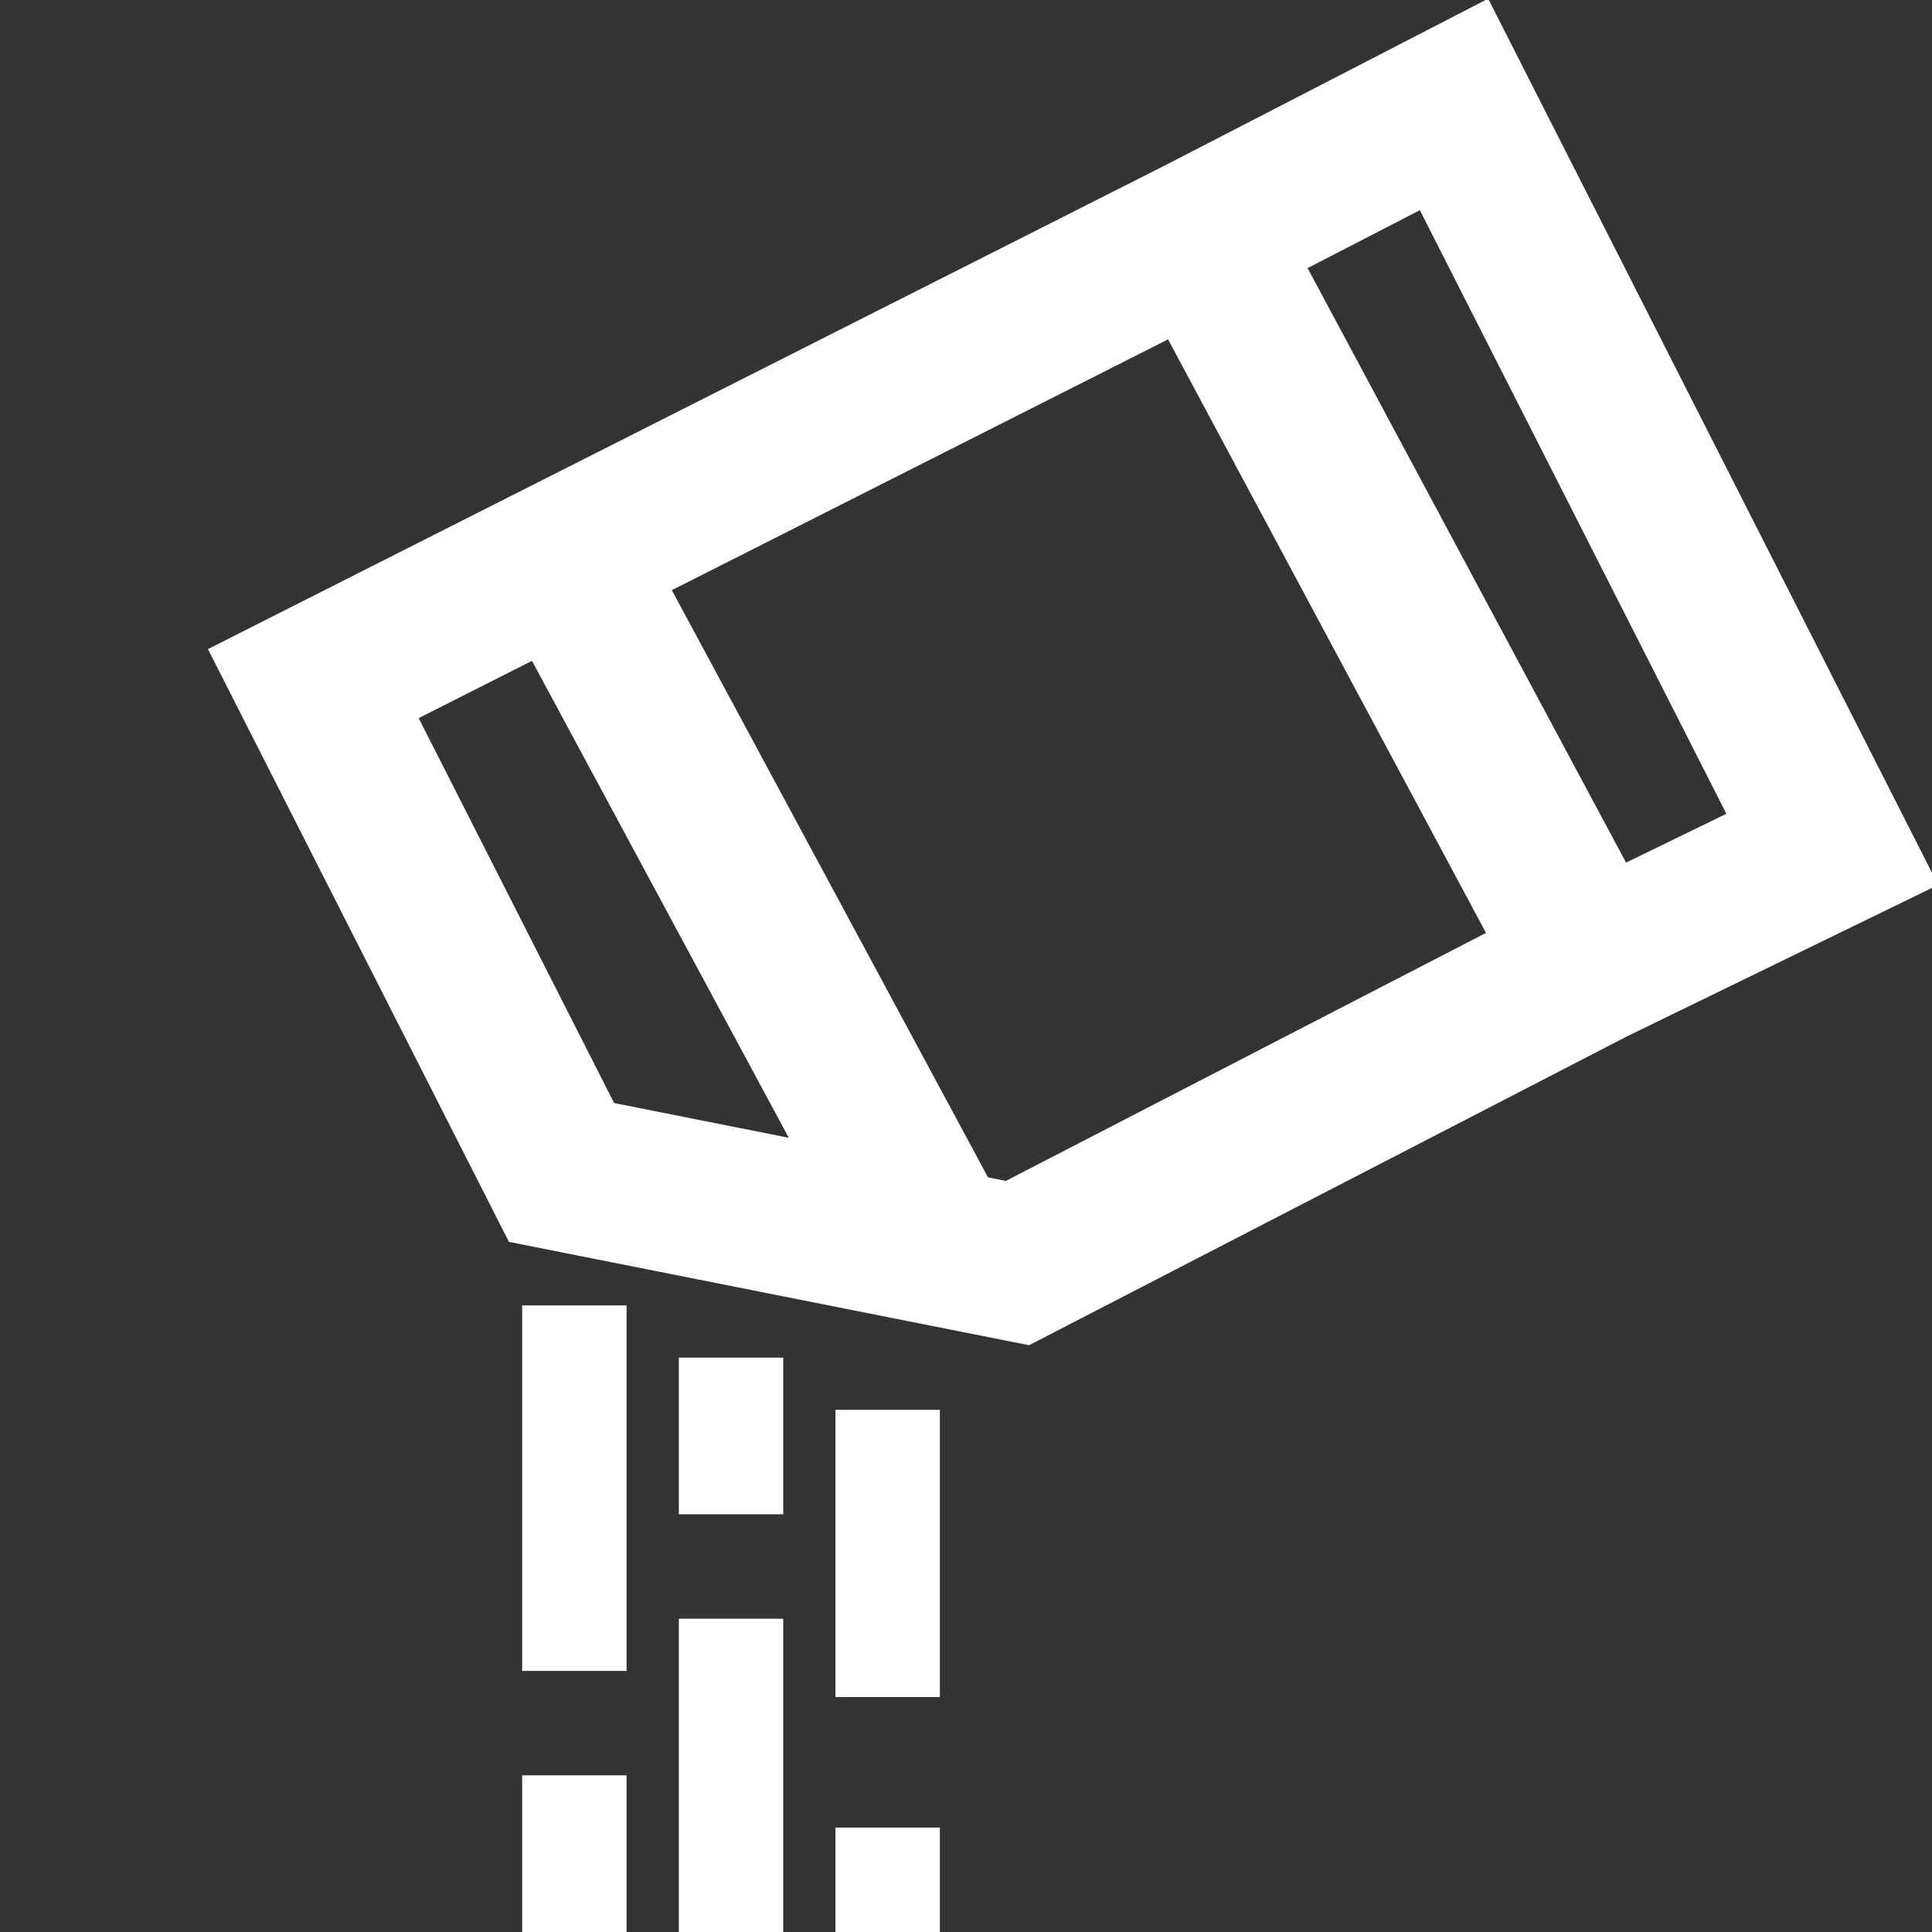
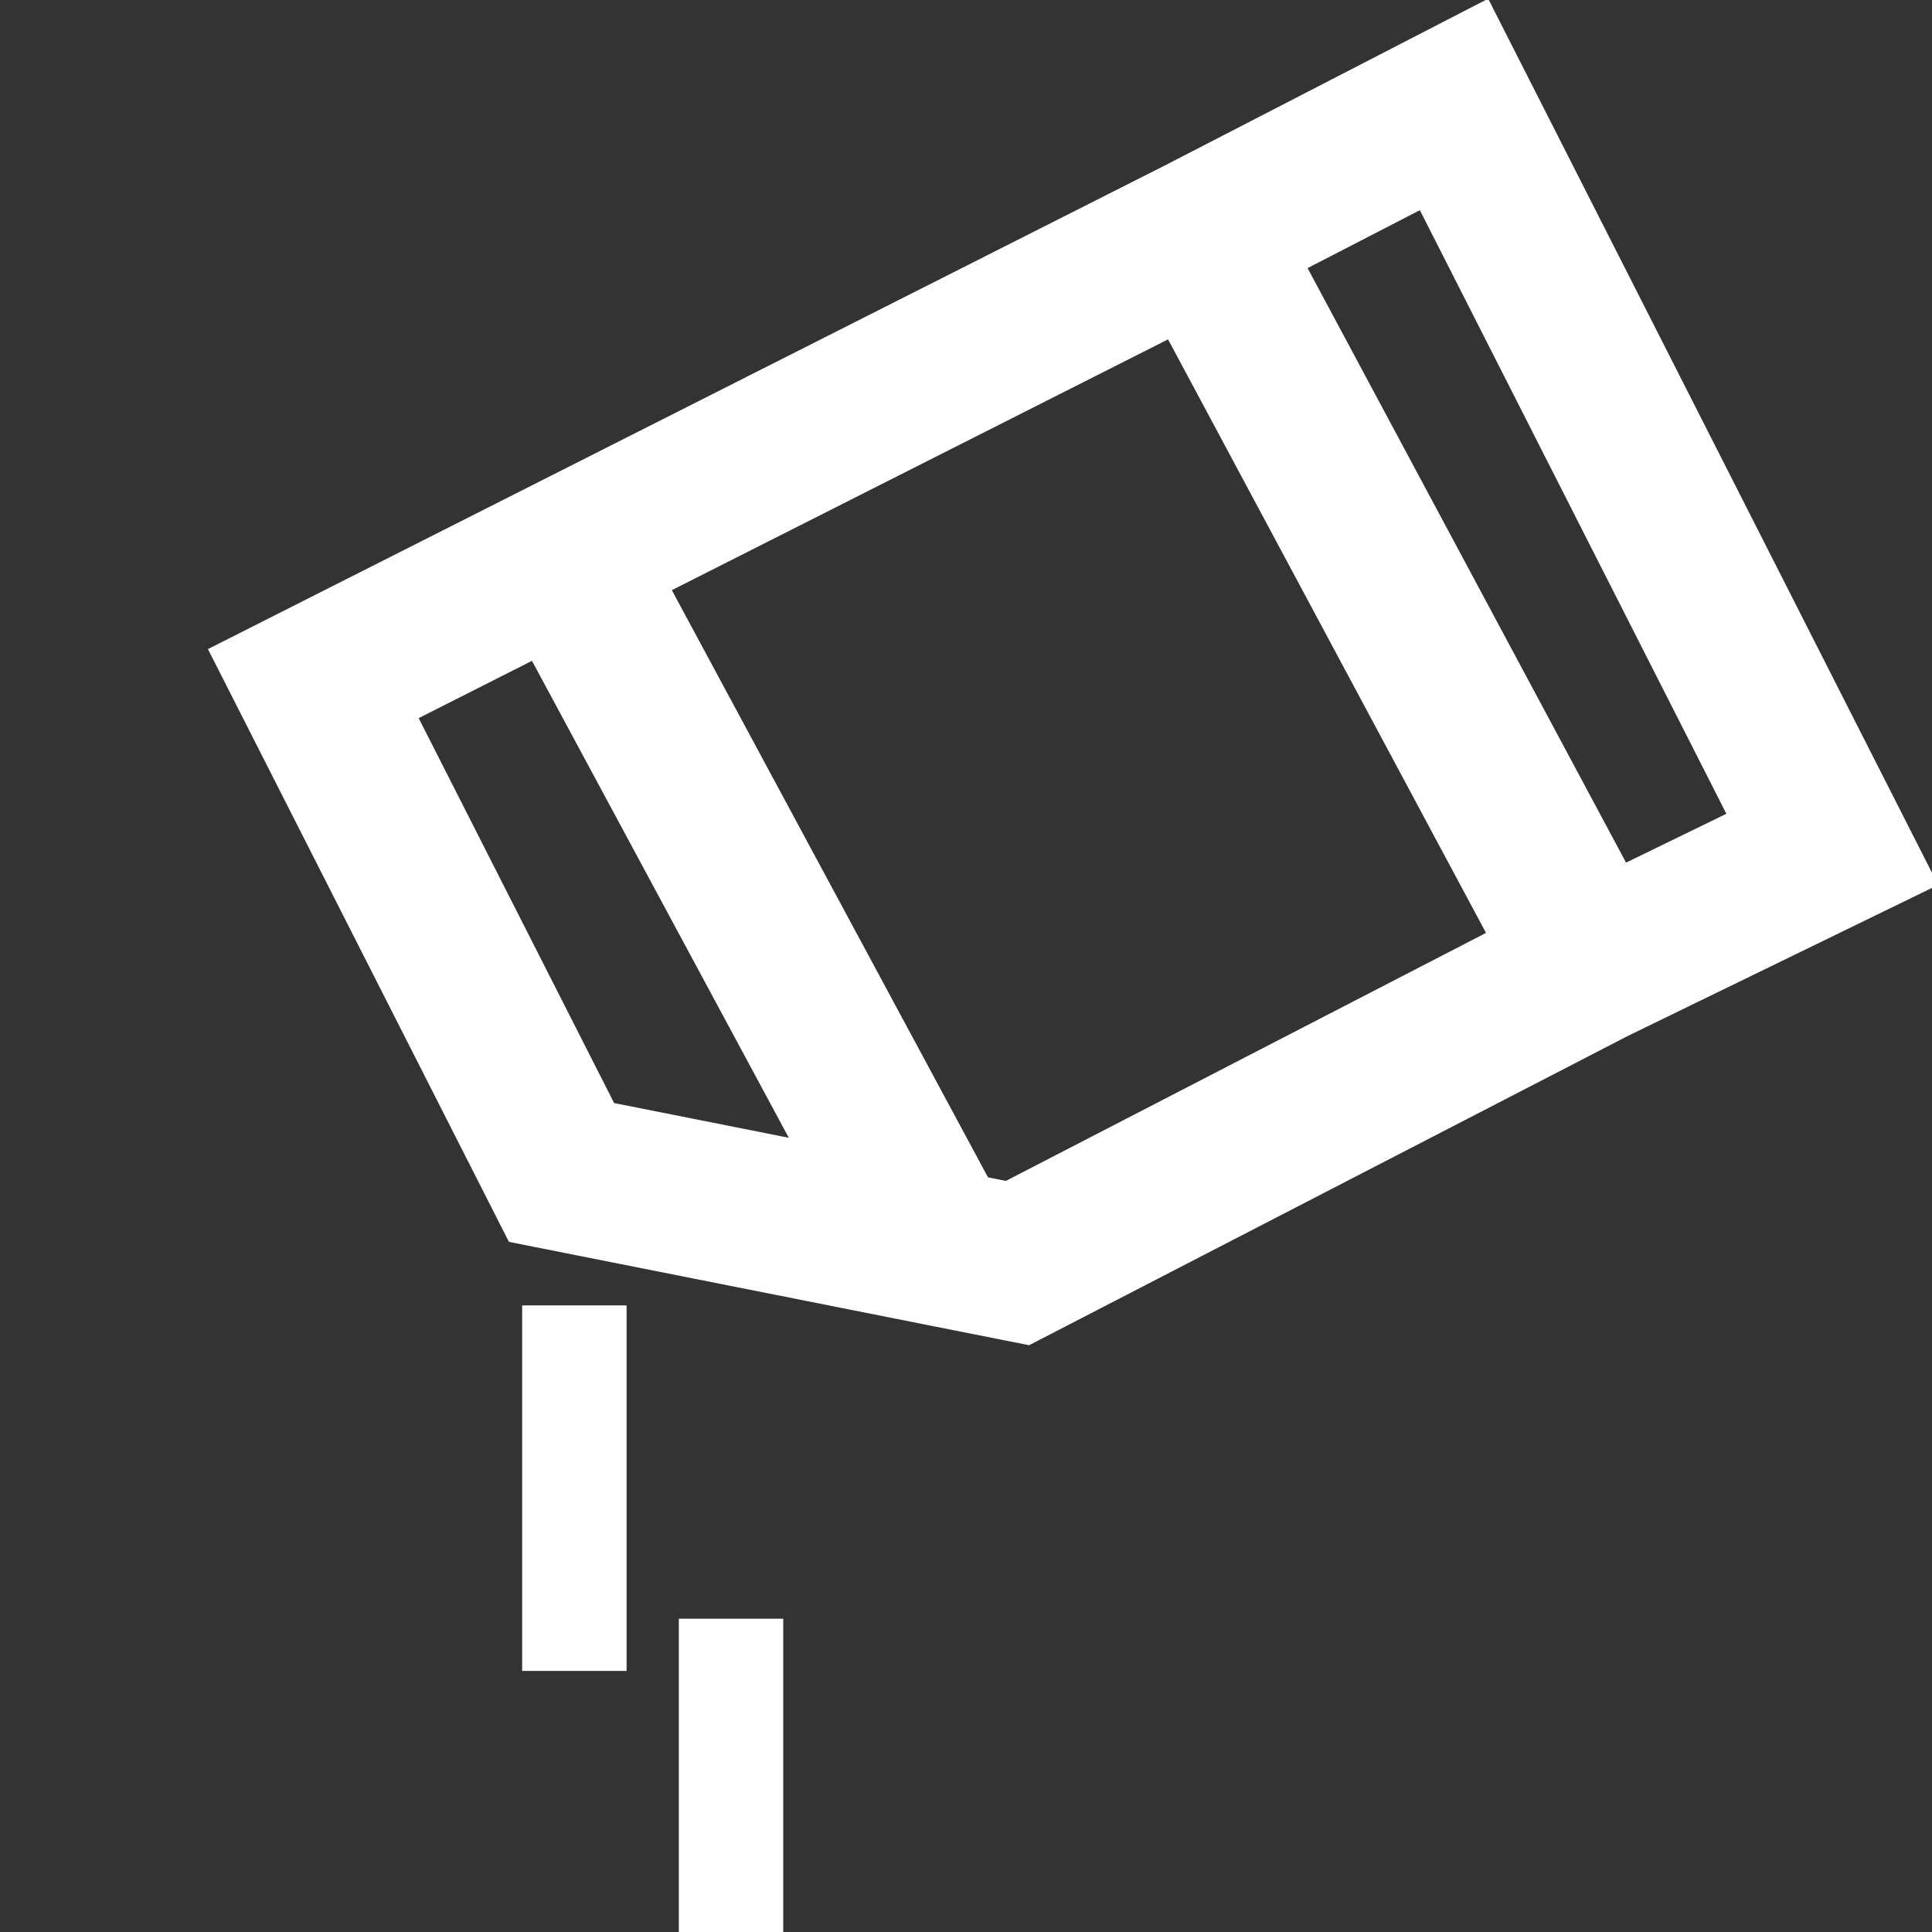
<svg xmlns="http://www.w3.org/2000/svg" width="37" height="37" viewBox="0 0 37 37" fill="none">
  <rect x="0" y="0" width="37" height="37" fill="#333333" stroke="none" />
  <g clip-path="url(#clip0_1349_1130)">
    <path d="M30.5 18.5L19.486 24.189L10.754 22.454L6 13.092L23 4.5M30.5 18.5L35.09 16.266L27.846 2L23 4.5M30.5 18.5L23 4.5" stroke="white" stroke-width="3" stroke-linecap="round" />
    <path d="M11 11L18 24" stroke="white" stroke-width="3" />
-     <line x1="14" y1="26" x2="14" y2="29" stroke="white" stroke-width="2" />
-     <path d="M17 27L17 32.5" stroke="white" stroke-width="2" />
    <line x1="11" y1="25" x2="11" y2="32" stroke="white" stroke-width="2" />
    <line x1="14" y1="31" x2="14" y2="38" stroke="white" stroke-width="2" />
-     <line x1="17" y1="35" x2="17" y2="42" stroke="white" stroke-width="2" />
-     <line x1="11" y1="34" x2="11" y2="41" stroke="white" stroke-width="2" />
  </g>
  <defs>
    <clipPath id="clip0_1349_1130">
      <rect width="37" height="37" fill="white" />
    </clipPath>
  </defs>
</svg>